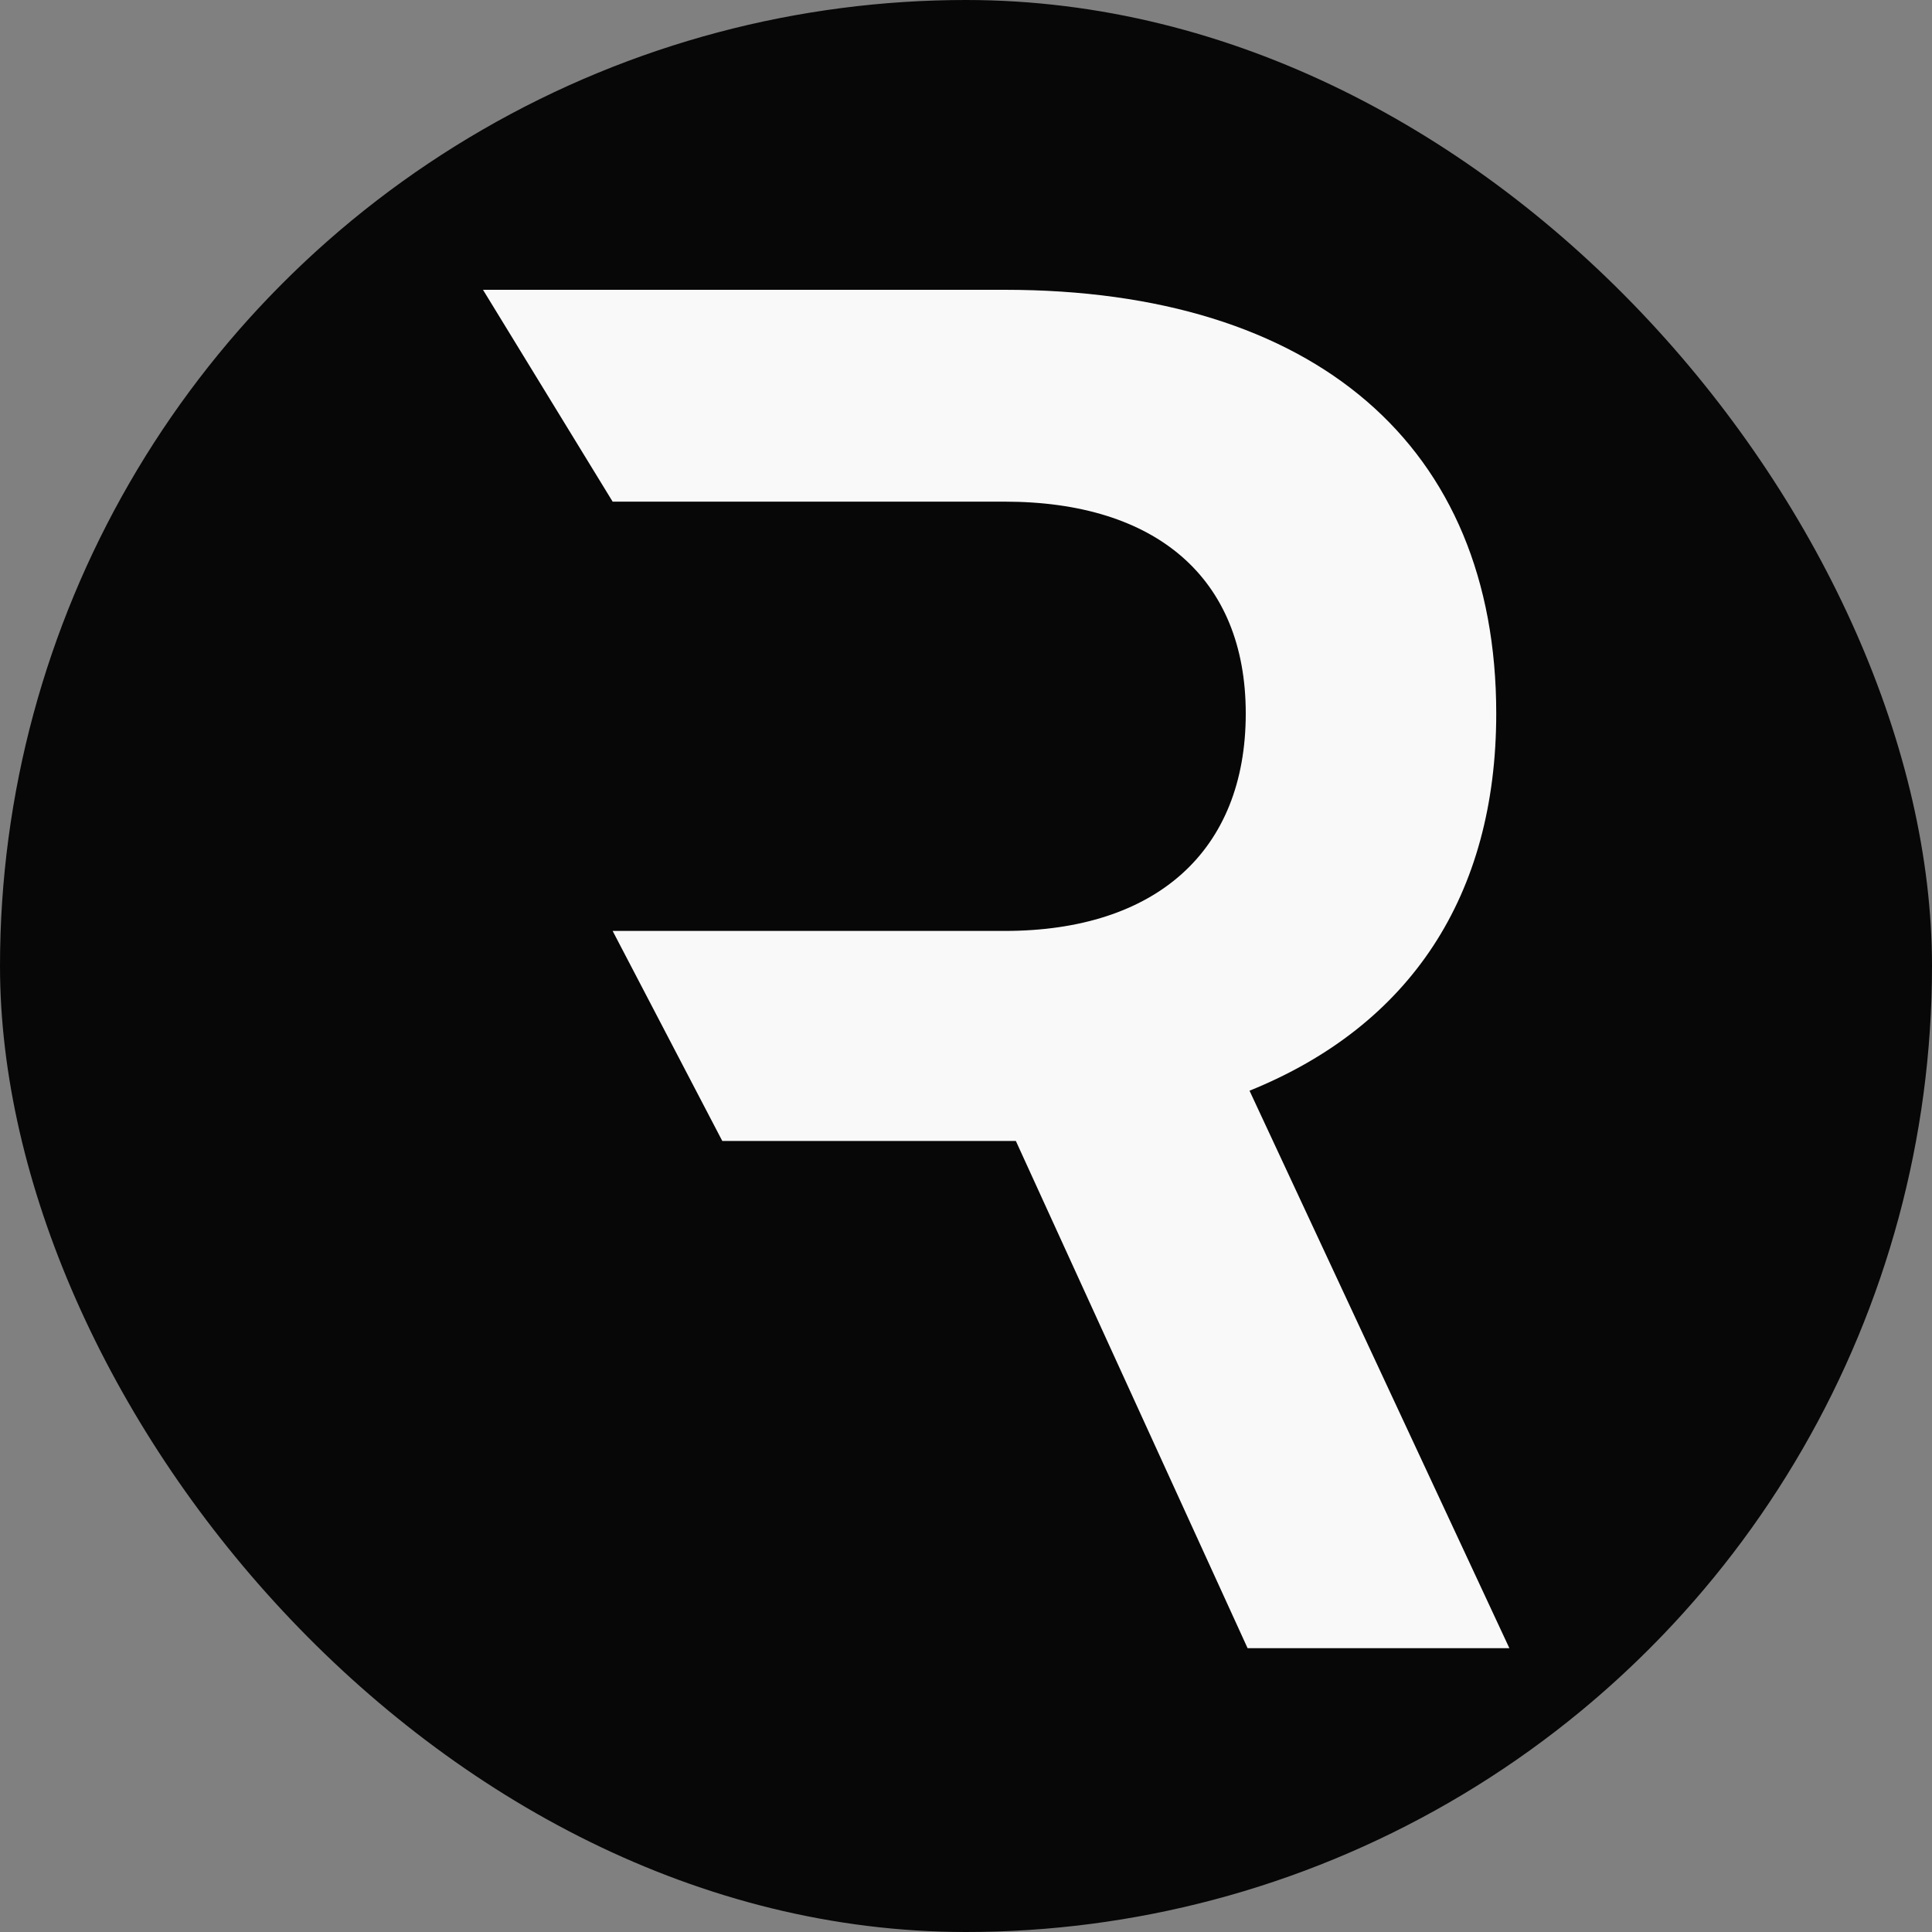
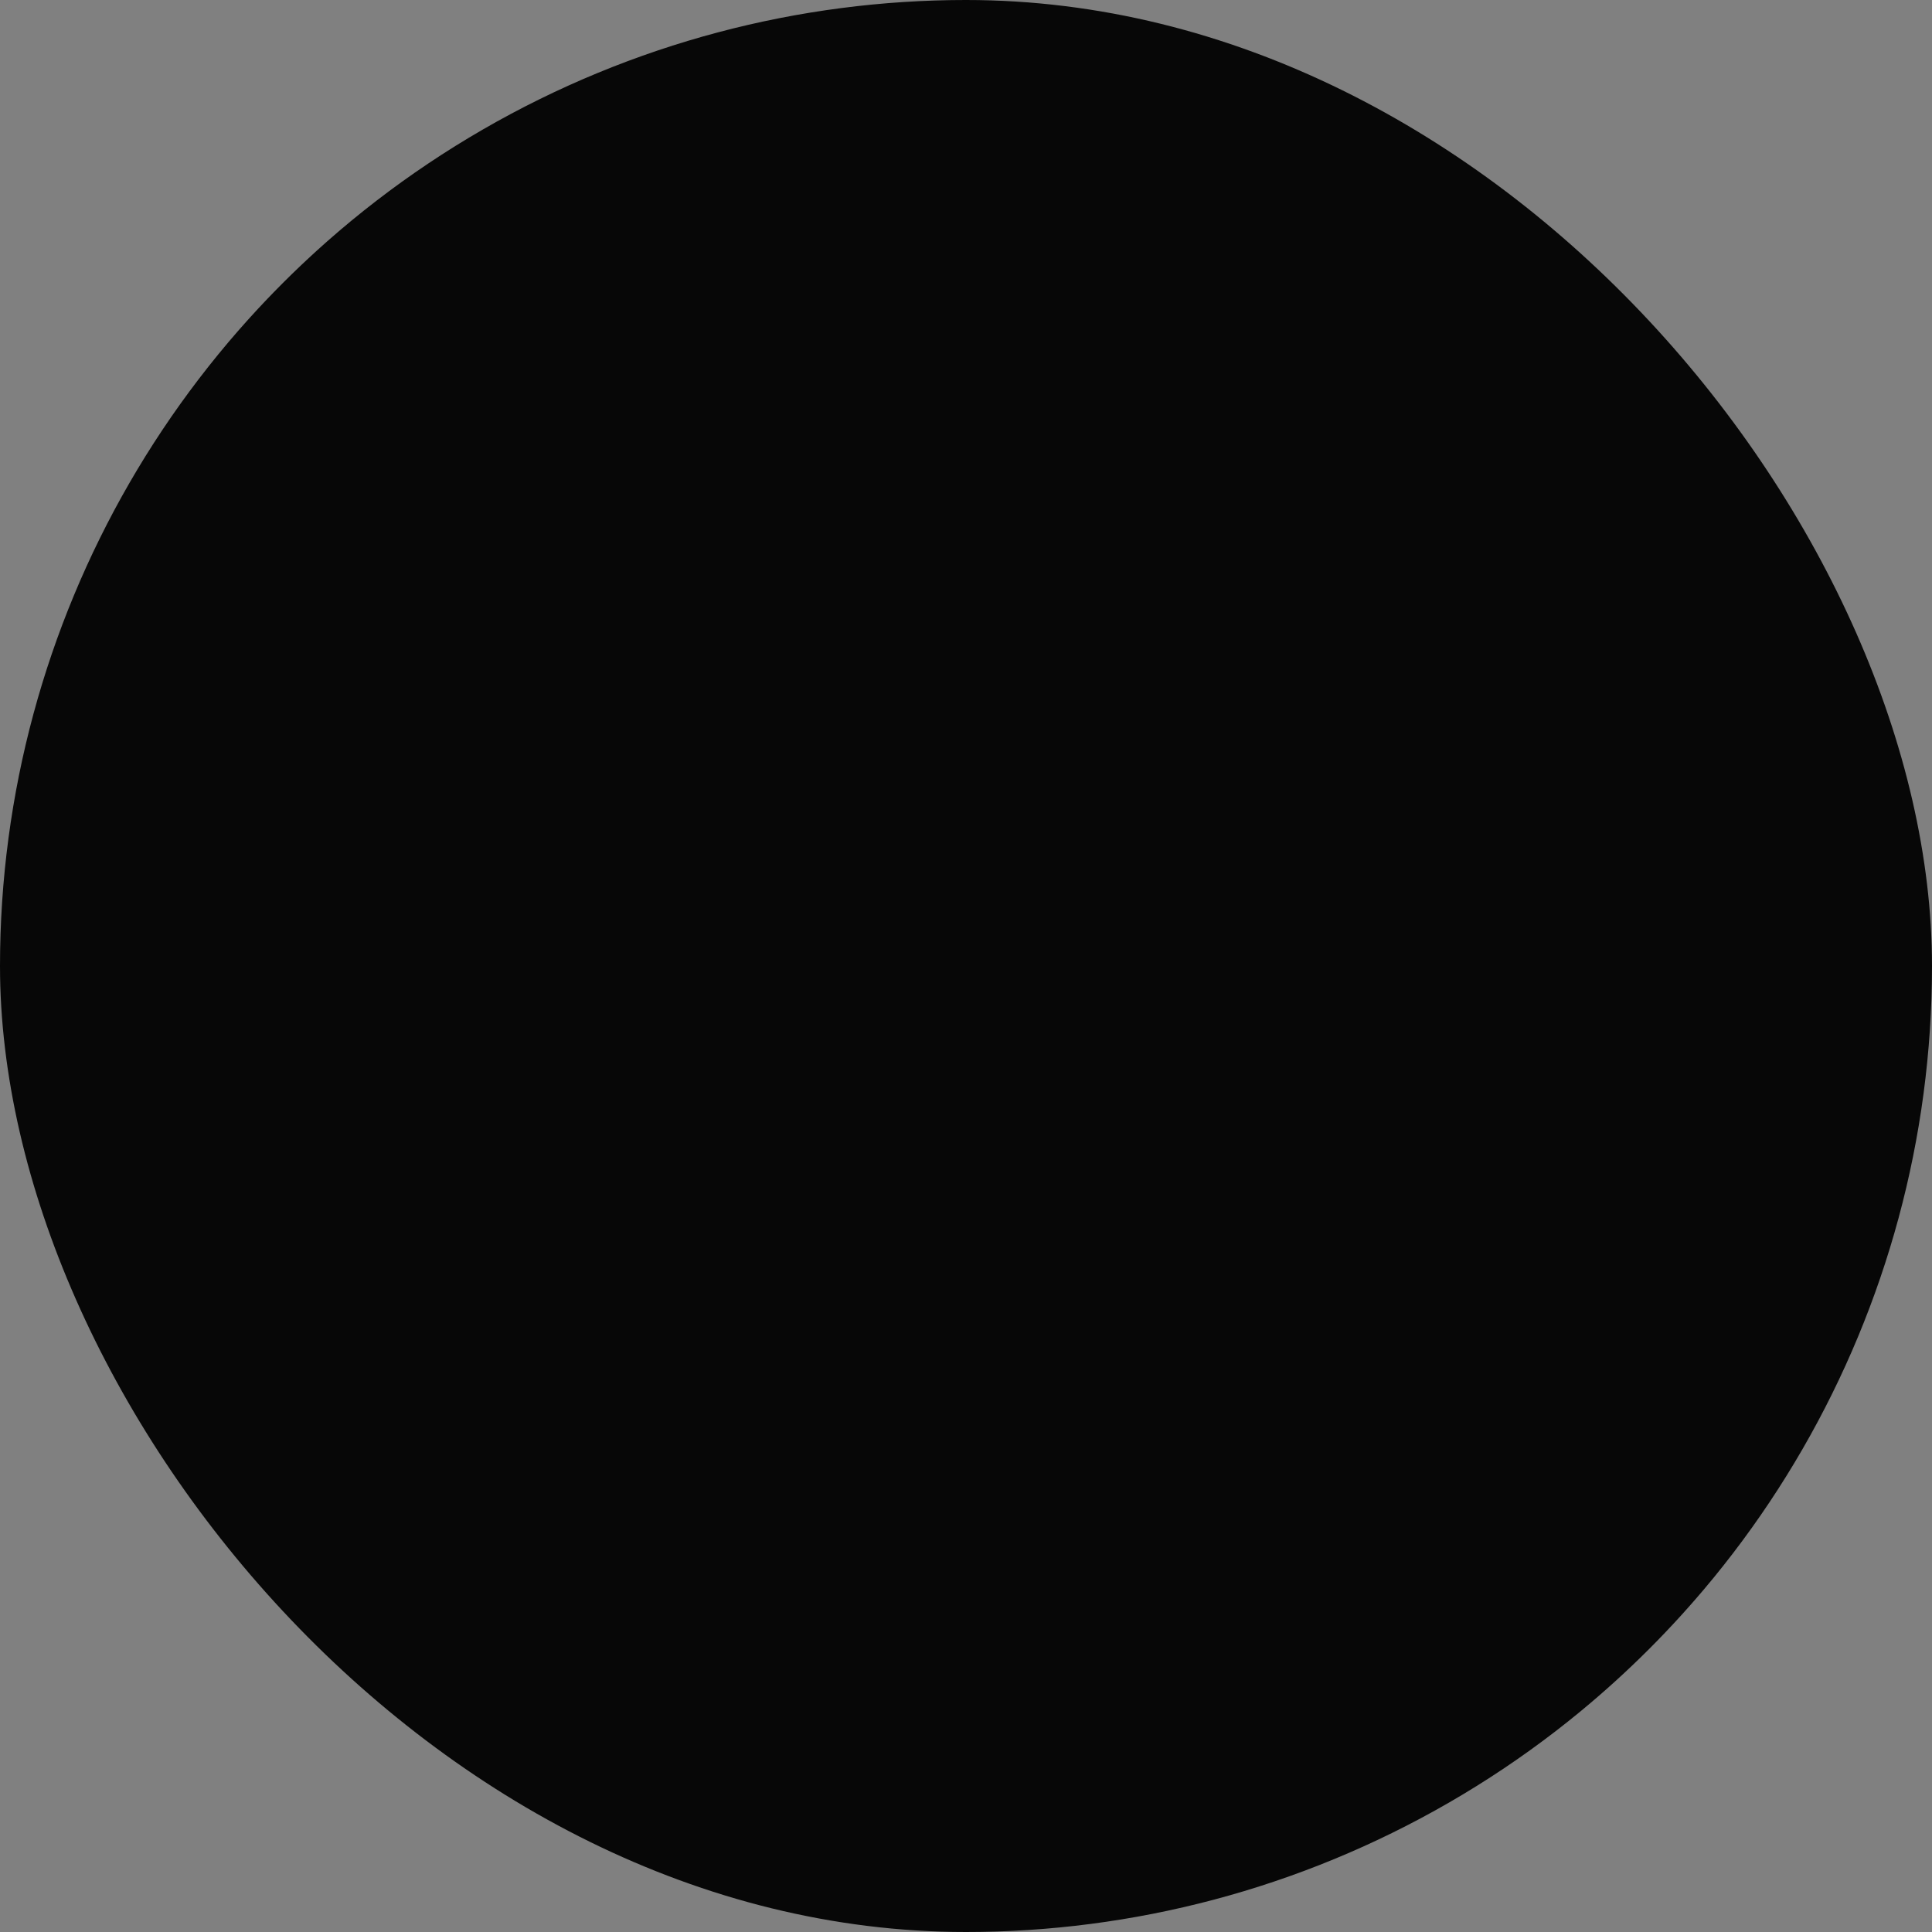
<svg xmlns="http://www.w3.org/2000/svg" width="20" height="20" viewBox="0 0 20 20" fill="none">
  <rect x="0" y="0" width="20" height="20" fill="#808080" stroke="none" />
  <g clip-path="url(#clip0_27608_262)">
    <circle cx="10" cy="10" r="10" fill="#070707" />
-     <path d="M7.477 11.811L6.342 9.637V5.193L5 3H10.4C13.612 3 15.489 4.616 15.489 7.386C15.489 9.271 14.599 10.618 12.935 11.291L15.625 17.062H12.915L10.516 11.811H7.477ZM6.342 5.193V9.637H10.4C11.967 9.637 12.896 8.81 12.896 7.386C12.896 5.982 11.967 5.193 10.4 5.193H7.7C6.645 5.193 7.396 5.193 6.342 5.193Z" fill="#F9F9FA" />
  </g>
  <defs>
    <clipPath id="clip0_27608_262">
      <rect width="20" height="20" rx="10" fill="white" />
    </clipPath>
  </defs>
</svg>